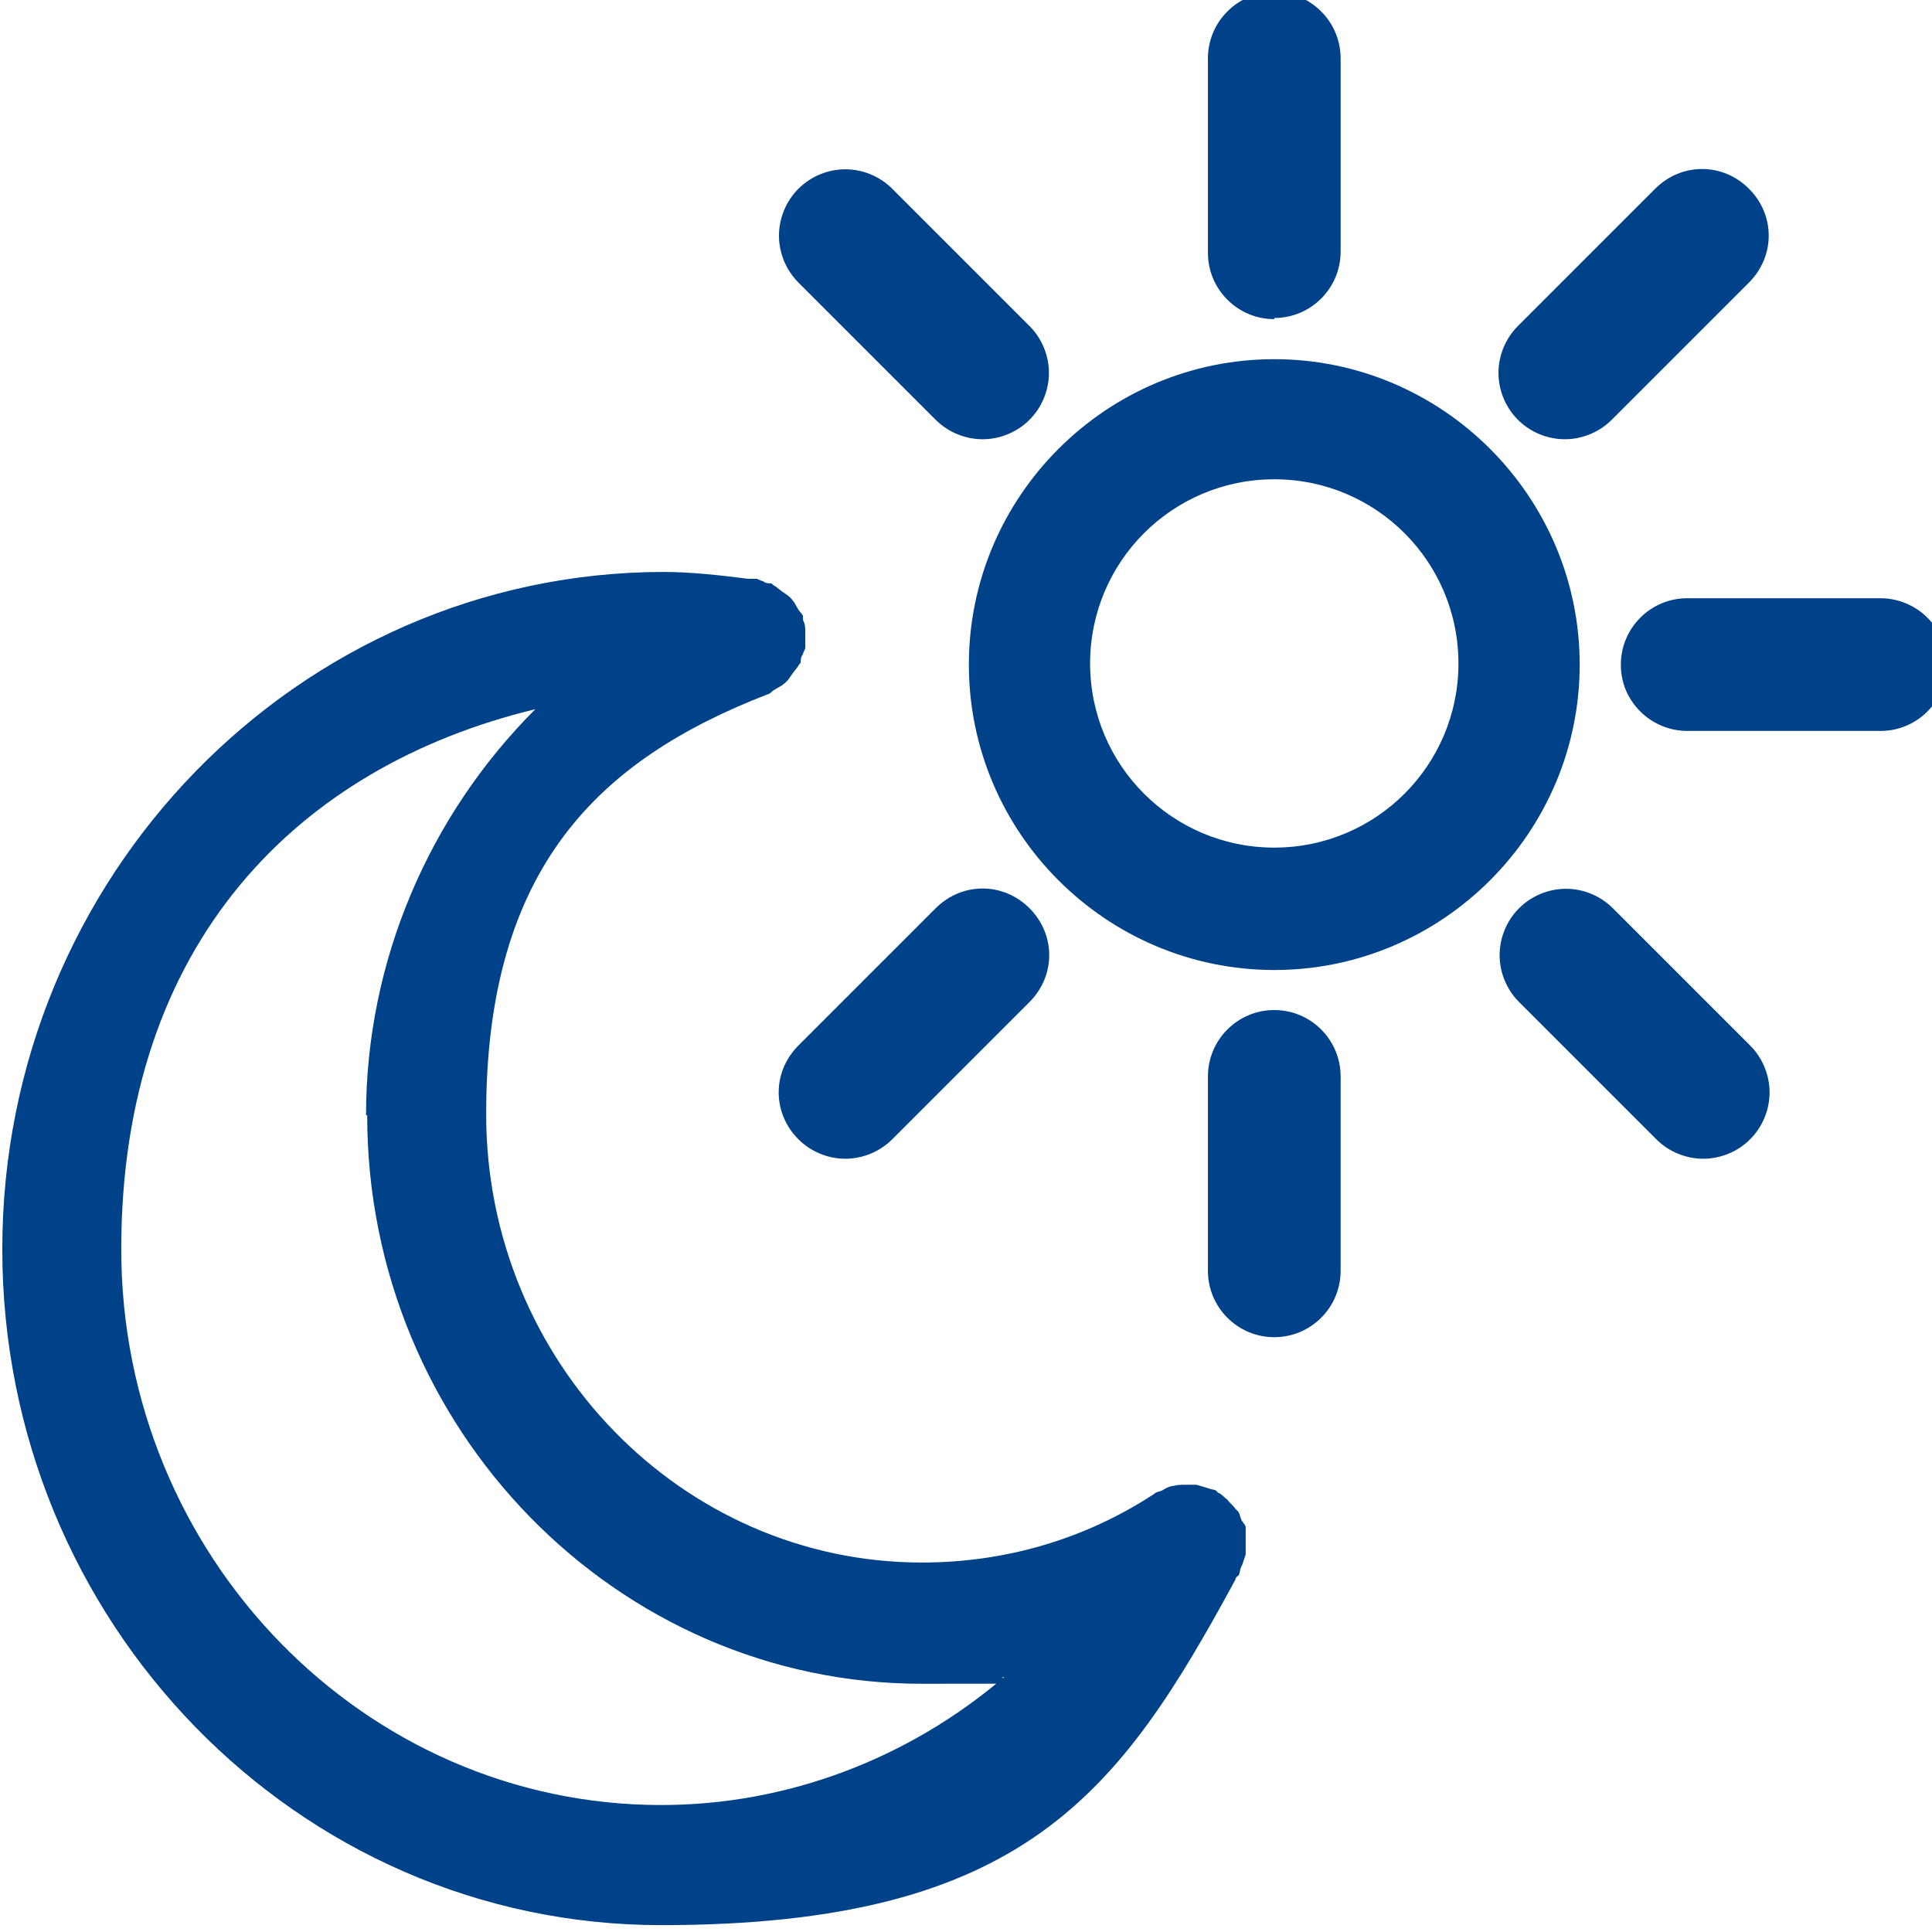
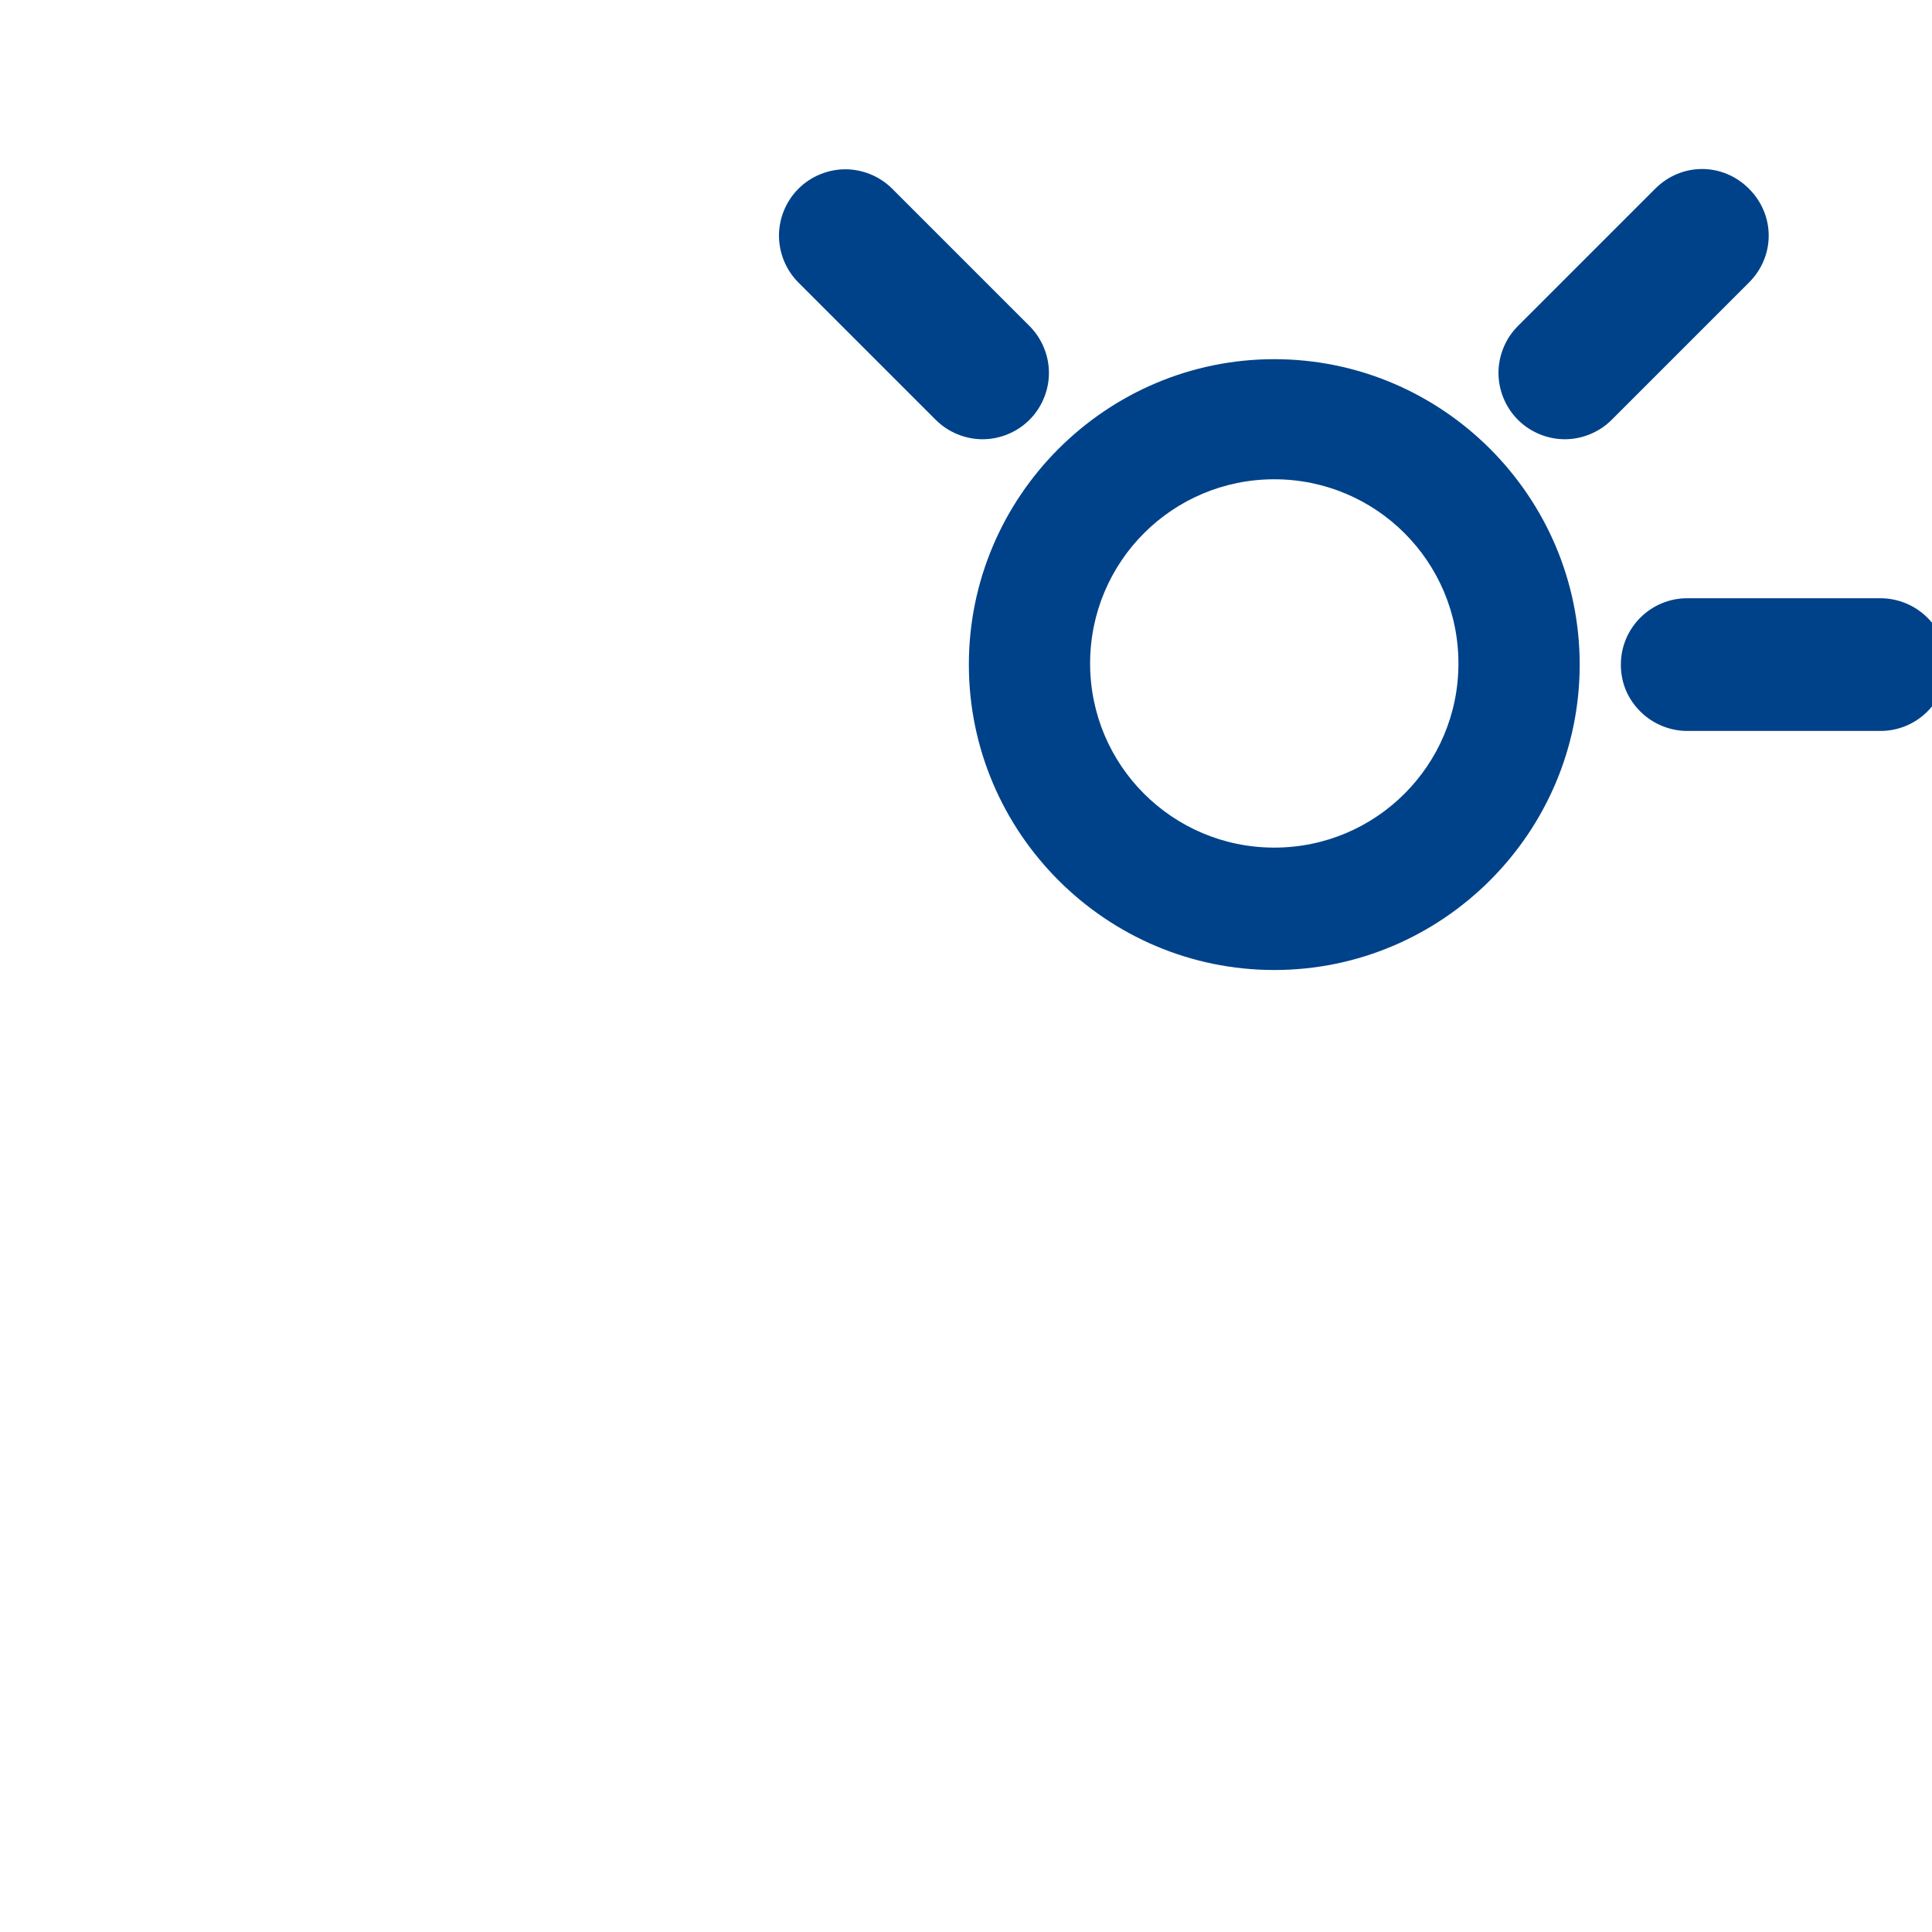
<svg xmlns="http://www.w3.org/2000/svg" id="Design" version="1.1" viewBox="0 0 168.9 168.9">
  <defs>
    <style>
      .cls-1 {
        fill: #004289;
        stroke-width: 0px;
      }
    </style>
  </defs>
-   <path class="cls-1" d="M108.6,136.8c.1-.3.2-.6.3-.9,0-.4,0-.7,0-1.1,0-.3,0-.6,0-1,0-.1,0-.2,0-.3,0-.2-.3-.4-.4-.7-.1-.2-.1-.5-.3-.7,0,0-.1-.1-.2-.2-.2-.3-.5-.5-.7-.8-.3-.2-.5-.5-.8-.6,0,0-.1-.1-.2-.2-.2-.1-.5-.1-.7-.2-.3-.1-.7-.2-1-.3-.3,0-.7,0-1,0-.3,0-.7,0-1,.1-.3,0-.7.2-1,.4-.2.1-.5.1-.7.3-6.1,4-13.1,6-20.3,6-21,0-38.1-17.6-38.1-39.2s9.9-31,24.6-36.7c.2,0,.4-.3.6-.4.3-.2.6-.3.8-.5.3-.2.5-.5.7-.8.2-.3.4-.5.6-.8,0-.1.2-.2.2-.3,0-.2,0-.5.2-.7,0-.2.2-.4.2-.6,0-.1,0-.2,0-.3,0-.4,0-.7,0-1.1,0-.3,0-.6-.2-1,0-.1,0-.2,0-.3,0-.2-.3-.4-.4-.6-.2-.3-.3-.6-.5-.8-.2-.3-.5-.5-.8-.7-.3-.2-.5-.4-.8-.6-.1,0-.2-.2-.3-.2-.2,0-.5,0-.7-.2-.2,0-.4-.2-.6-.2-.2,0-.4,0-.6,0,0,0,0,0-.1,0-2.4-.3-4.9-.6-7.5-.6C26.1,50.1.2,76.6.2,109.2s25.8,59.1,57.6,59.1,40.1-11.6,50.2-30.2c0,0,0,0,0,0,0-.2.2-.3.3-.4.1-.2.1-.5.2-.7ZM32.1,97.5c0,27.4,21.8,49.7,48.5,49.7s4.8-.2,7.2-.6c-8.3,7.1-18.9,11.2-30,11.2-26,0-47.2-21.8-47.2-48.6s15.5-42.2,36.2-47.2c-9.2,9.2-14.8,21.9-14.8,35.5Z" />
  <g>
    <path class="cls-1" d="M111.4,31.4c-14.7,0-26.7,12-26.7,26.7s12,26.7,26.7,26.7,26.7-12,26.7-26.7-12-26.7-26.7-26.7ZM111.4,74.1c-8.9,0-16.1-7.2-16.1-16.1s7.2-16.1,16.1-16.1,16.1,7.2,16.1,16.1-7.2,16.1-16.1,16.1Z" />
-     <path class="cls-1" d="M111.4,27.8c3.2,0,5.8-2.6,5.8-5.8V5.1c0-3.2-2.6-5.8-5.8-5.8s-5.8,2.6-5.8,5.8v17c0,3.2,2.6,5.8,5.8,5.8Z" />
-     <path class="cls-1" d="M111.4,88.3c-3.2,0-5.8,2.6-5.8,5.8v17c0,3.2,2.6,5.8,5.8,5.8s5.8-2.6,5.8-5.8v-17c0-3.2-2.6-5.8-5.8-5.8Z" />
    <path class="cls-1" d="M81.8,36.7c1.1,1.1,2.6,1.7,4.1,1.7s3-.6,4.1-1.7c1.1-1.1,1.7-2.6,1.7-4.1s-.6-3-1.7-4.1l-12-12c-1.1-1.1-2.6-1.7-4.1-1.7s-3,.6-4.1,1.7c-1.1,1.1-1.7,2.6-1.7,4.1s.6,3,1.7,4.1l12,12Z" />
-     <path class="cls-1" d="M141,79.4c-1.1-1.1-2.6-1.7-4.1-1.7s-3,.6-4.1,1.7c-1.1,1.1-1.7,2.6-1.7,4.1s.6,3,1.7,4.1l12,12c1.1,1.1,2.6,1.7,4.1,1.7s3-.6,4.1-1.7,1.7-2.6,1.7-4.1-.6-3-1.7-4.1l-12-12Z" />
    <path class="cls-1" d="M168.5,54c-1.1-1.1-2.6-1.7-4.1-1.7h-16.9c-3.2,0-5.8,2.6-5.8,5.8,0,1.6.6,3,1.7,4.1,1.1,1.1,2.6,1.7,4.1,1.7h16.9c3.2,0,5.8-2.6,5.8-5.8,0-1.6-.6-3-1.7-4.1Z" />
-     <path class="cls-1" d="M81.8,79.4l-12,12c-2.3,2.3-2.3,5.9,0,8.2,1.1,1.1,2.6,1.7,4.1,1.7s3-.6,4.1-1.7l12-12c2.3-2.3,2.3-5.9,0-8.2-2.3-2.3-5.9-2.3-8.2,0Z" />
    <path class="cls-1" d="M136.8,38.4c1.5,0,3-.6,4.1-1.7l12-12c2.3-2.3,2.3-5.9,0-8.2-2.3-2.3-5.9-2.3-8.2,0l-12,12c-1.1,1.1-1.7,2.6-1.7,4.1s.6,3,1.7,4.1c1.1,1.1,2.6,1.7,4.1,1.7Z" />
  </g>
</svg>